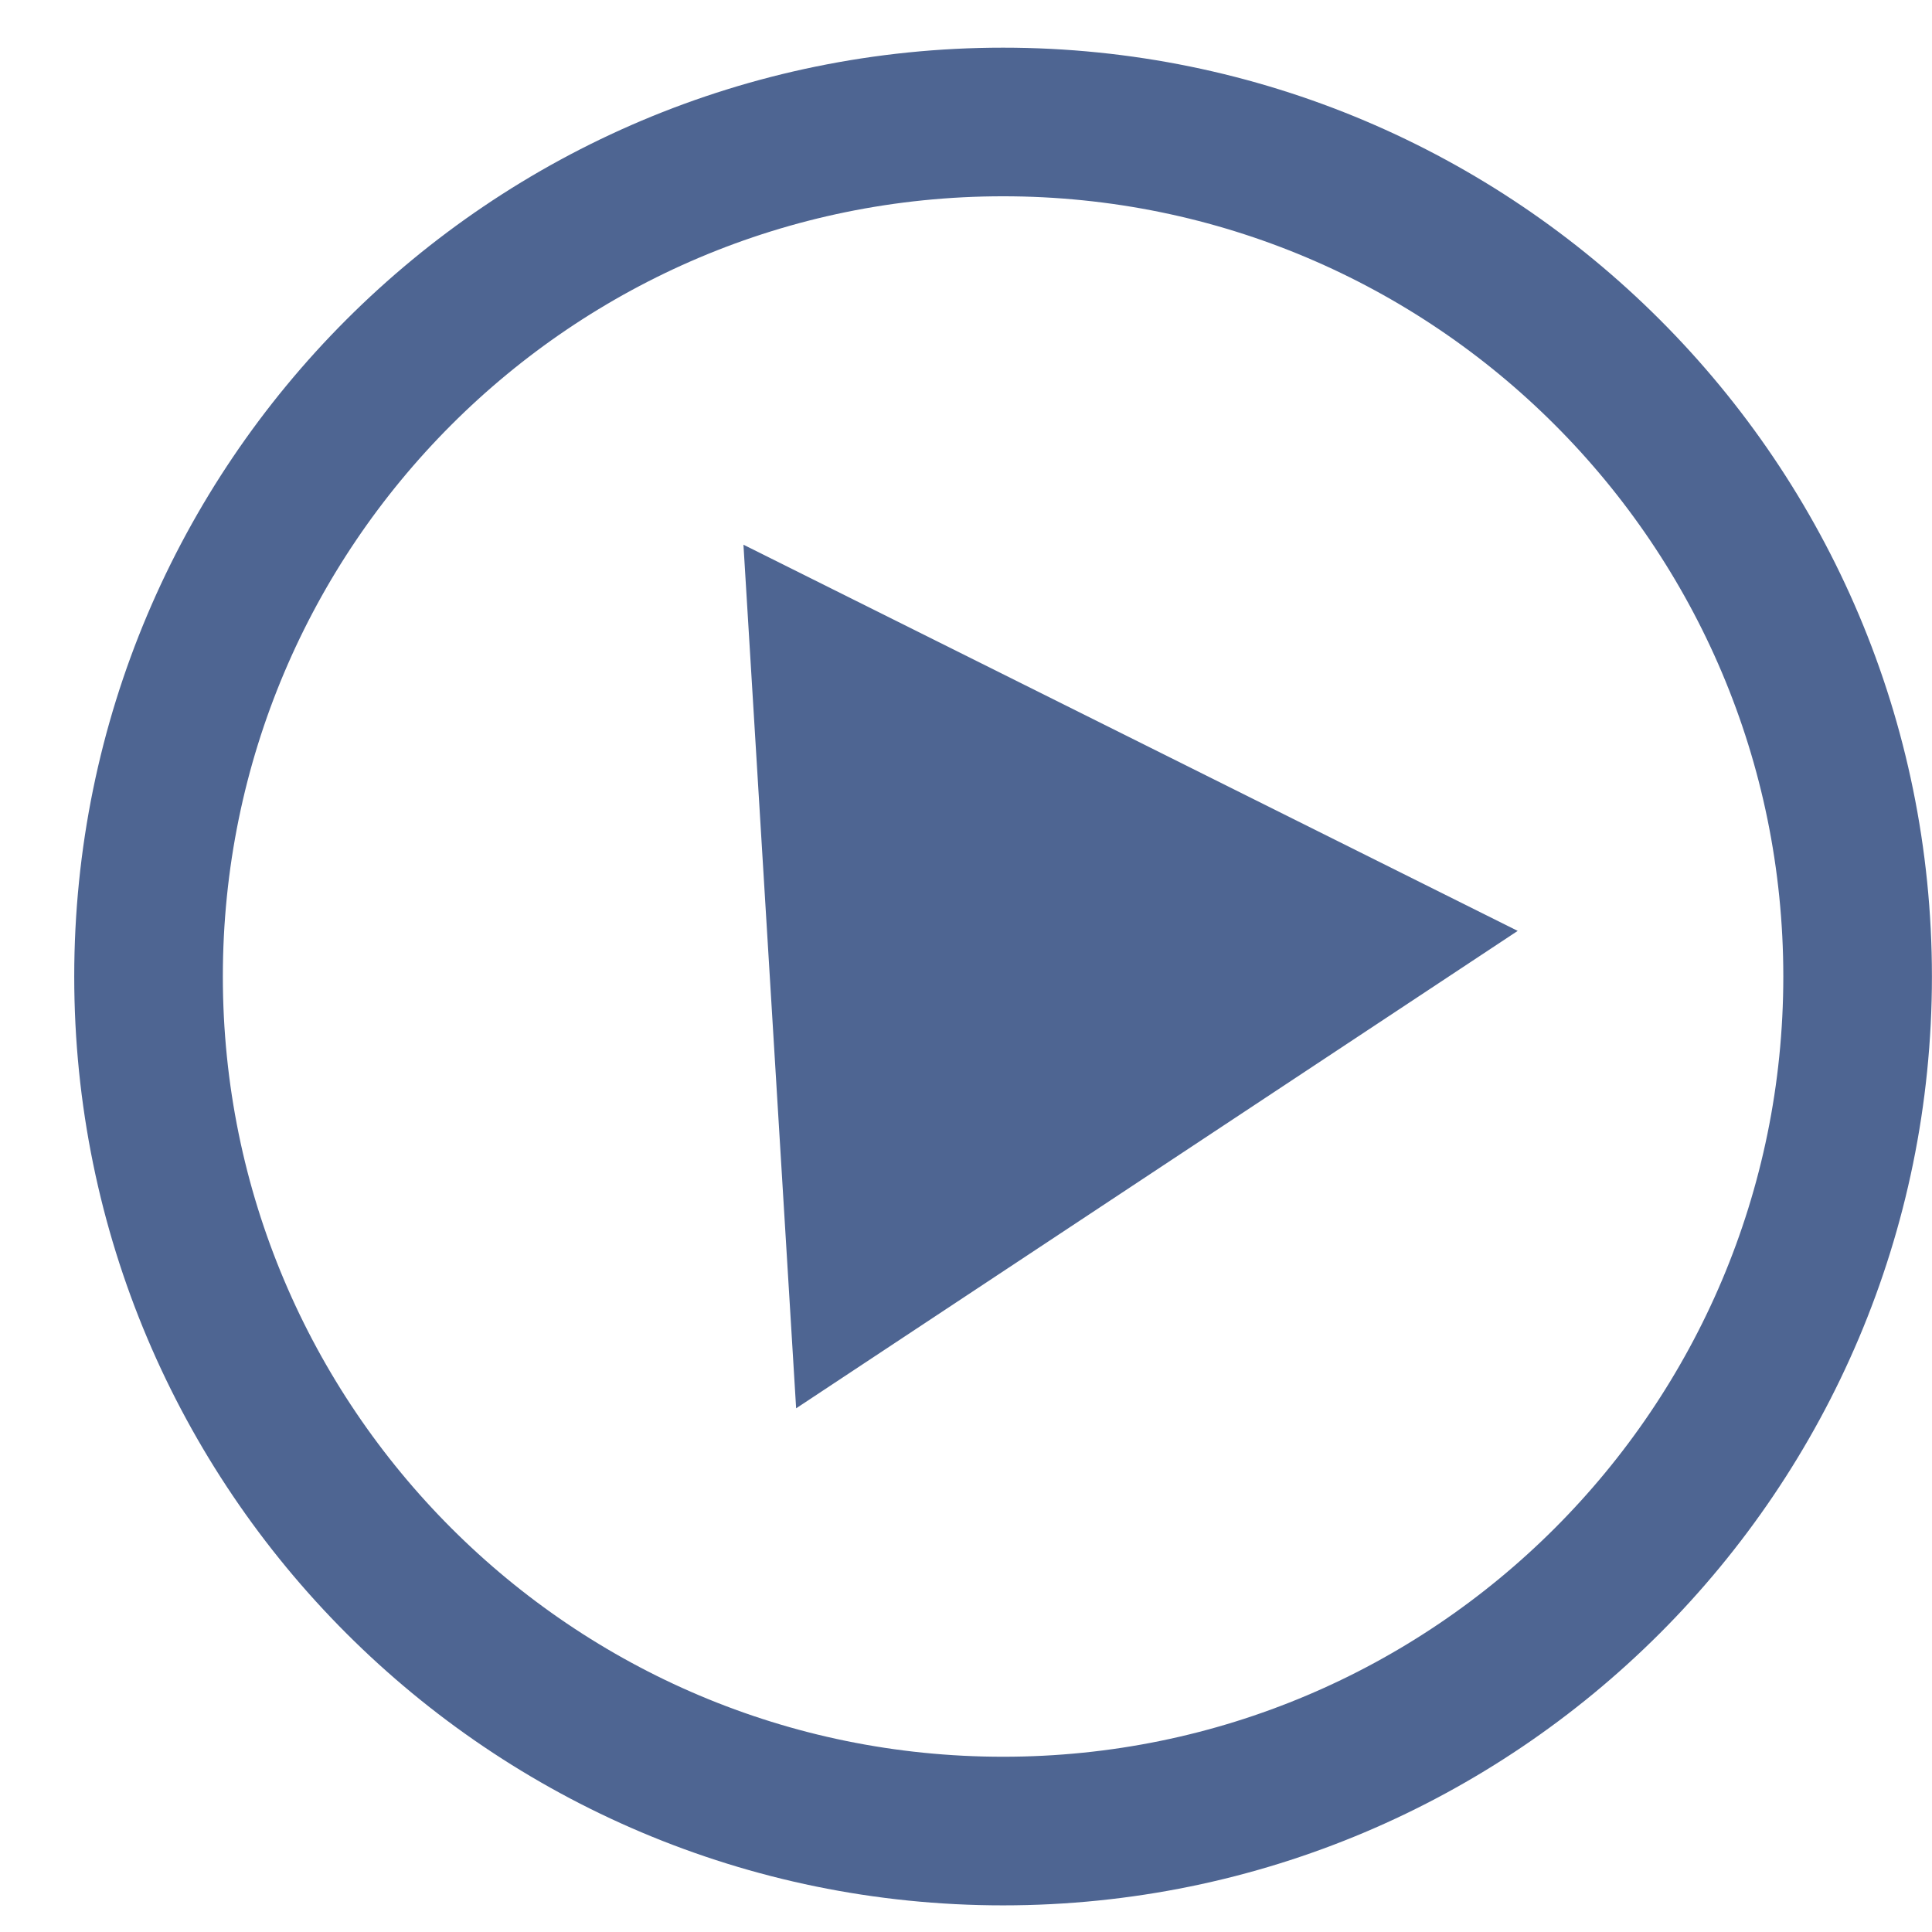
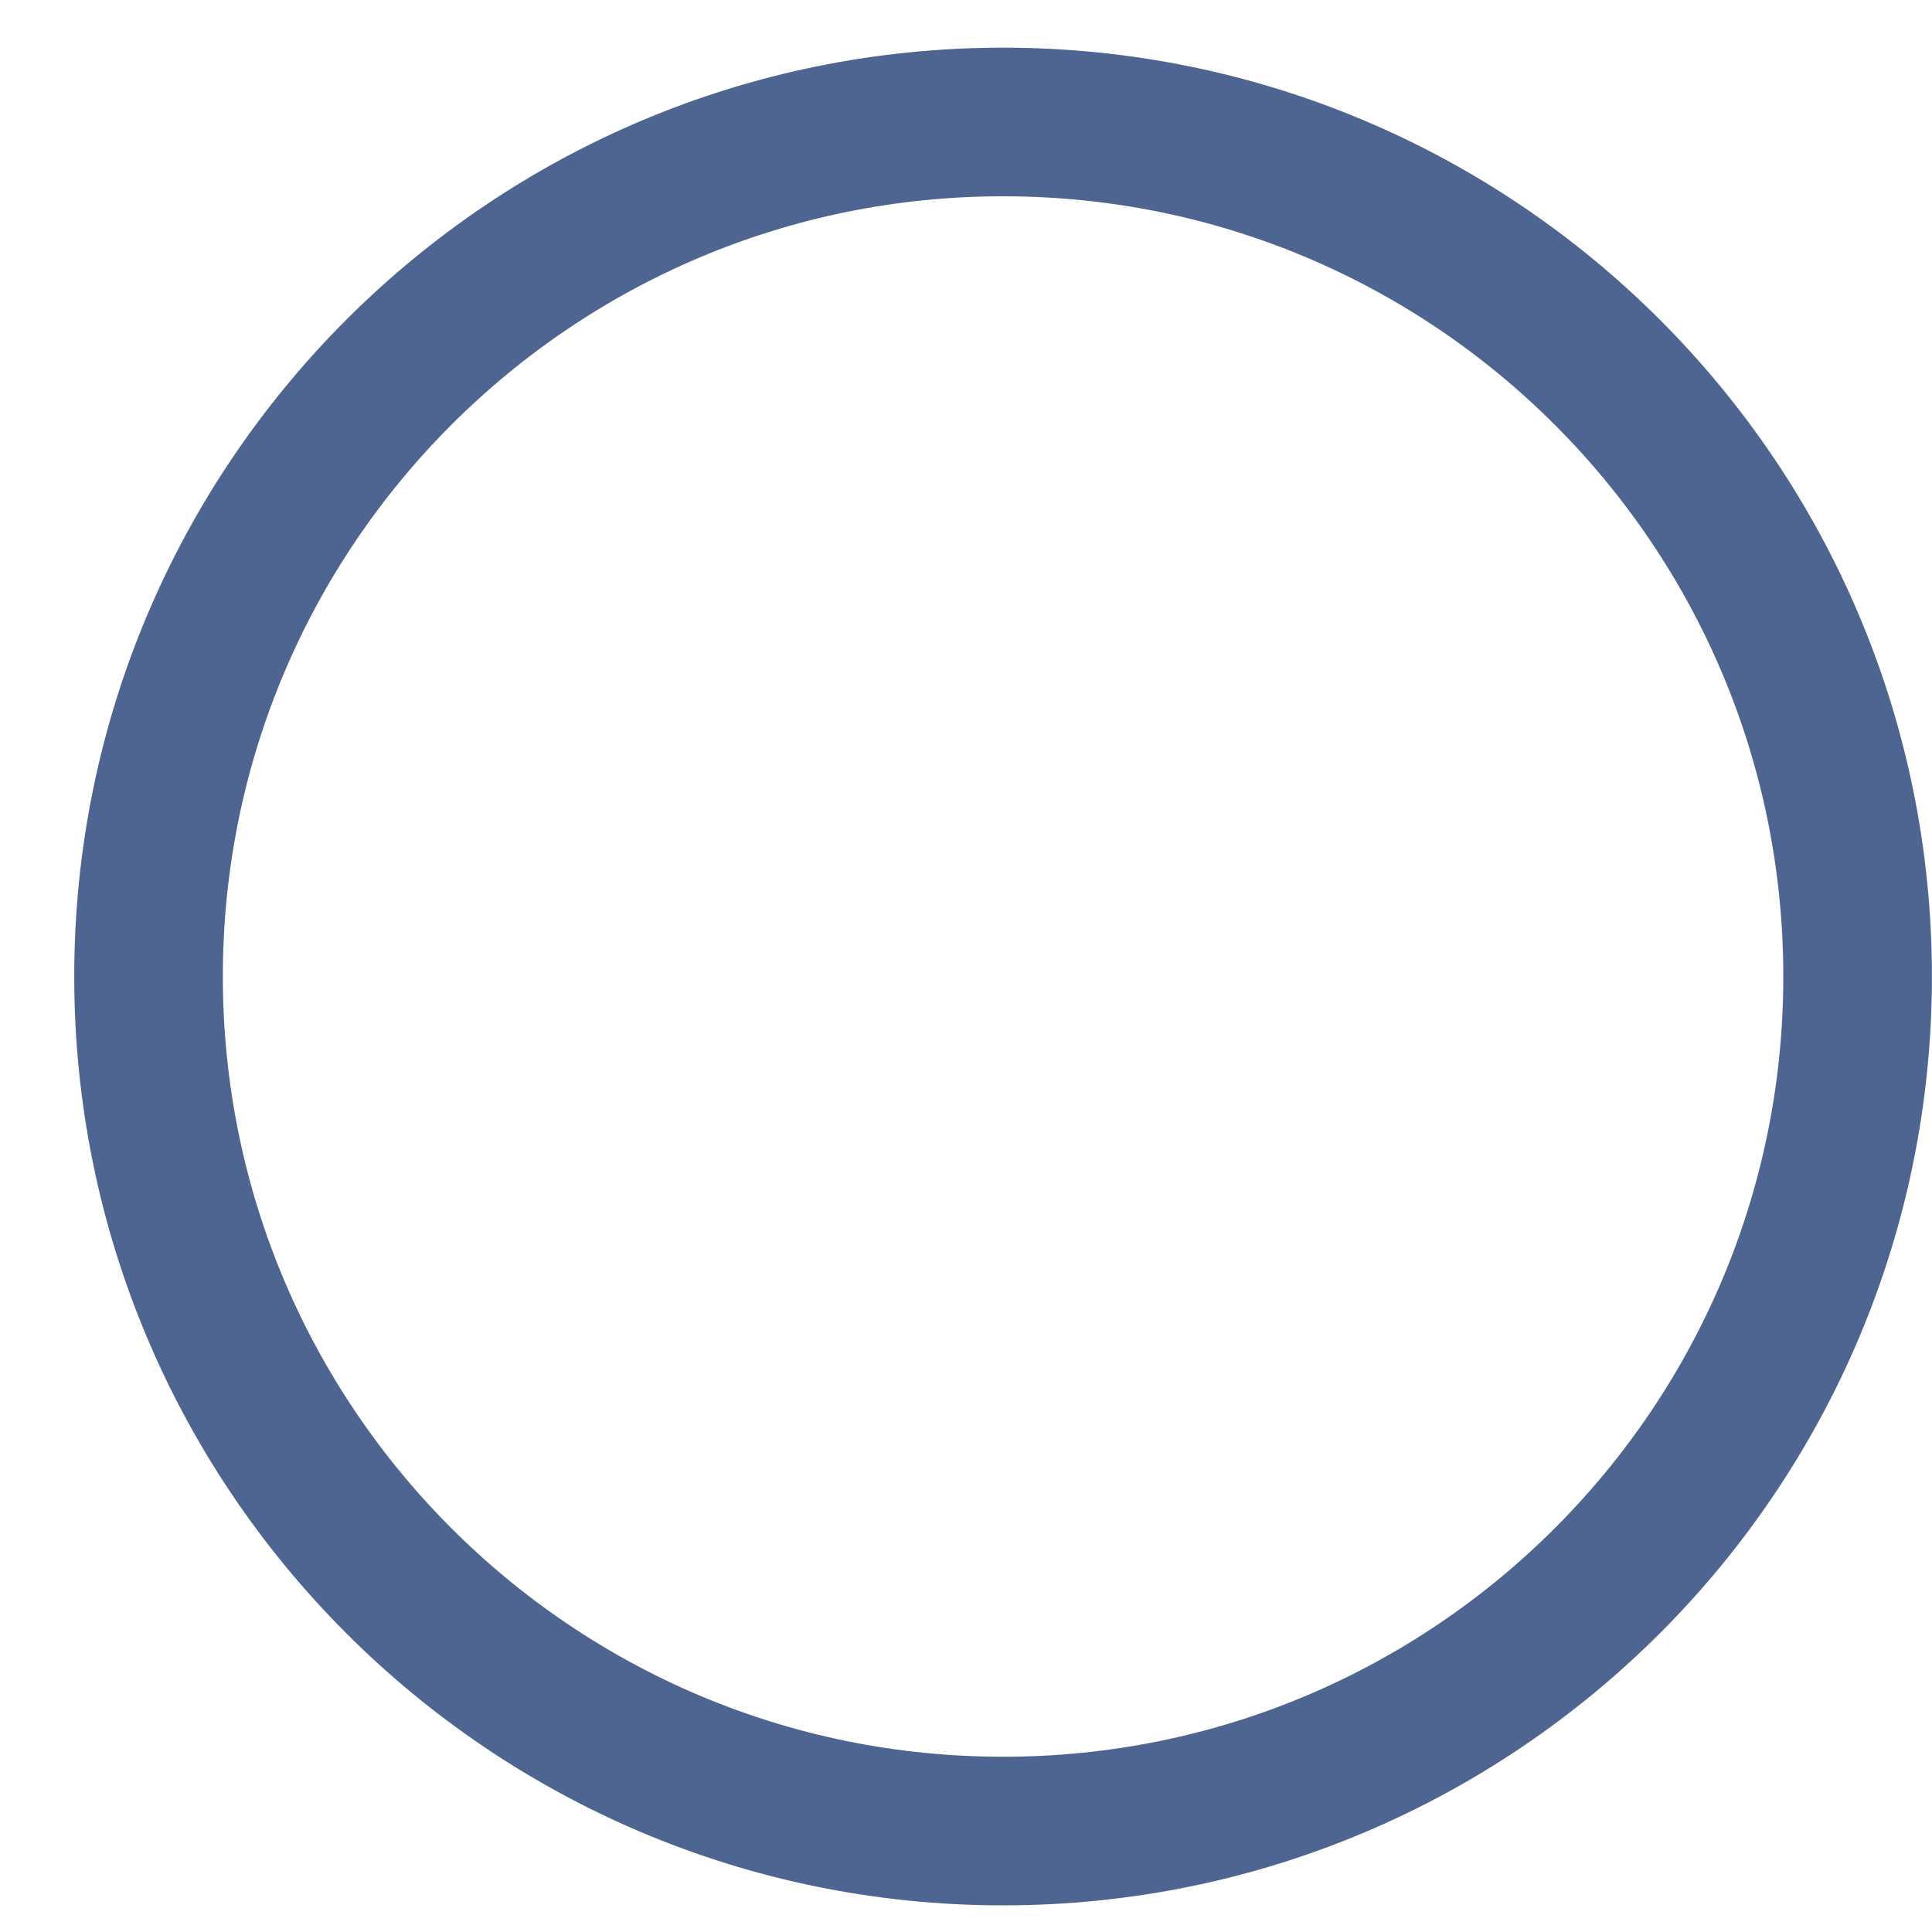
<svg xmlns="http://www.w3.org/2000/svg" viewBox="0 0 52.00 52.00" data-guides="{&quot;vertical&quot;:[],&quot;horizontal&quot;:[]}">
  <defs />
  <path fill="none" stroke="#4e6592" fill-opacity="1" stroke-width="4" stroke-opacity="1" cx="50" cy="50" r="48" id="tSvg15128c0666d" title="Ellipse 1" d="M26.998 3.283C39.701 3.283 49.998 13.58 49.998 26.283C49.998 38.985 39.701 49.283 26.998 49.283C14.296 49.283 3.998 38.985 3.998 26.283C3.998 13.58 14.296 3.283 26.998 3.283Z" style="transform-origin: -6451px -5062.99px;" />
-   <path fill="#4e6592" stroke="none" fill-opacity="1" stroke-width="1" stroke-opacity="1" id="tSvg10d23b869b" title="Path 1" d="M20.01 14.661C26.957 18.125 33.903 21.59 40.849 25.055C34.376 29.338 27.902 33.621 21.428 37.905C20.956 30.157 20.483 22.409 20.01 14.661Z" />
</svg>